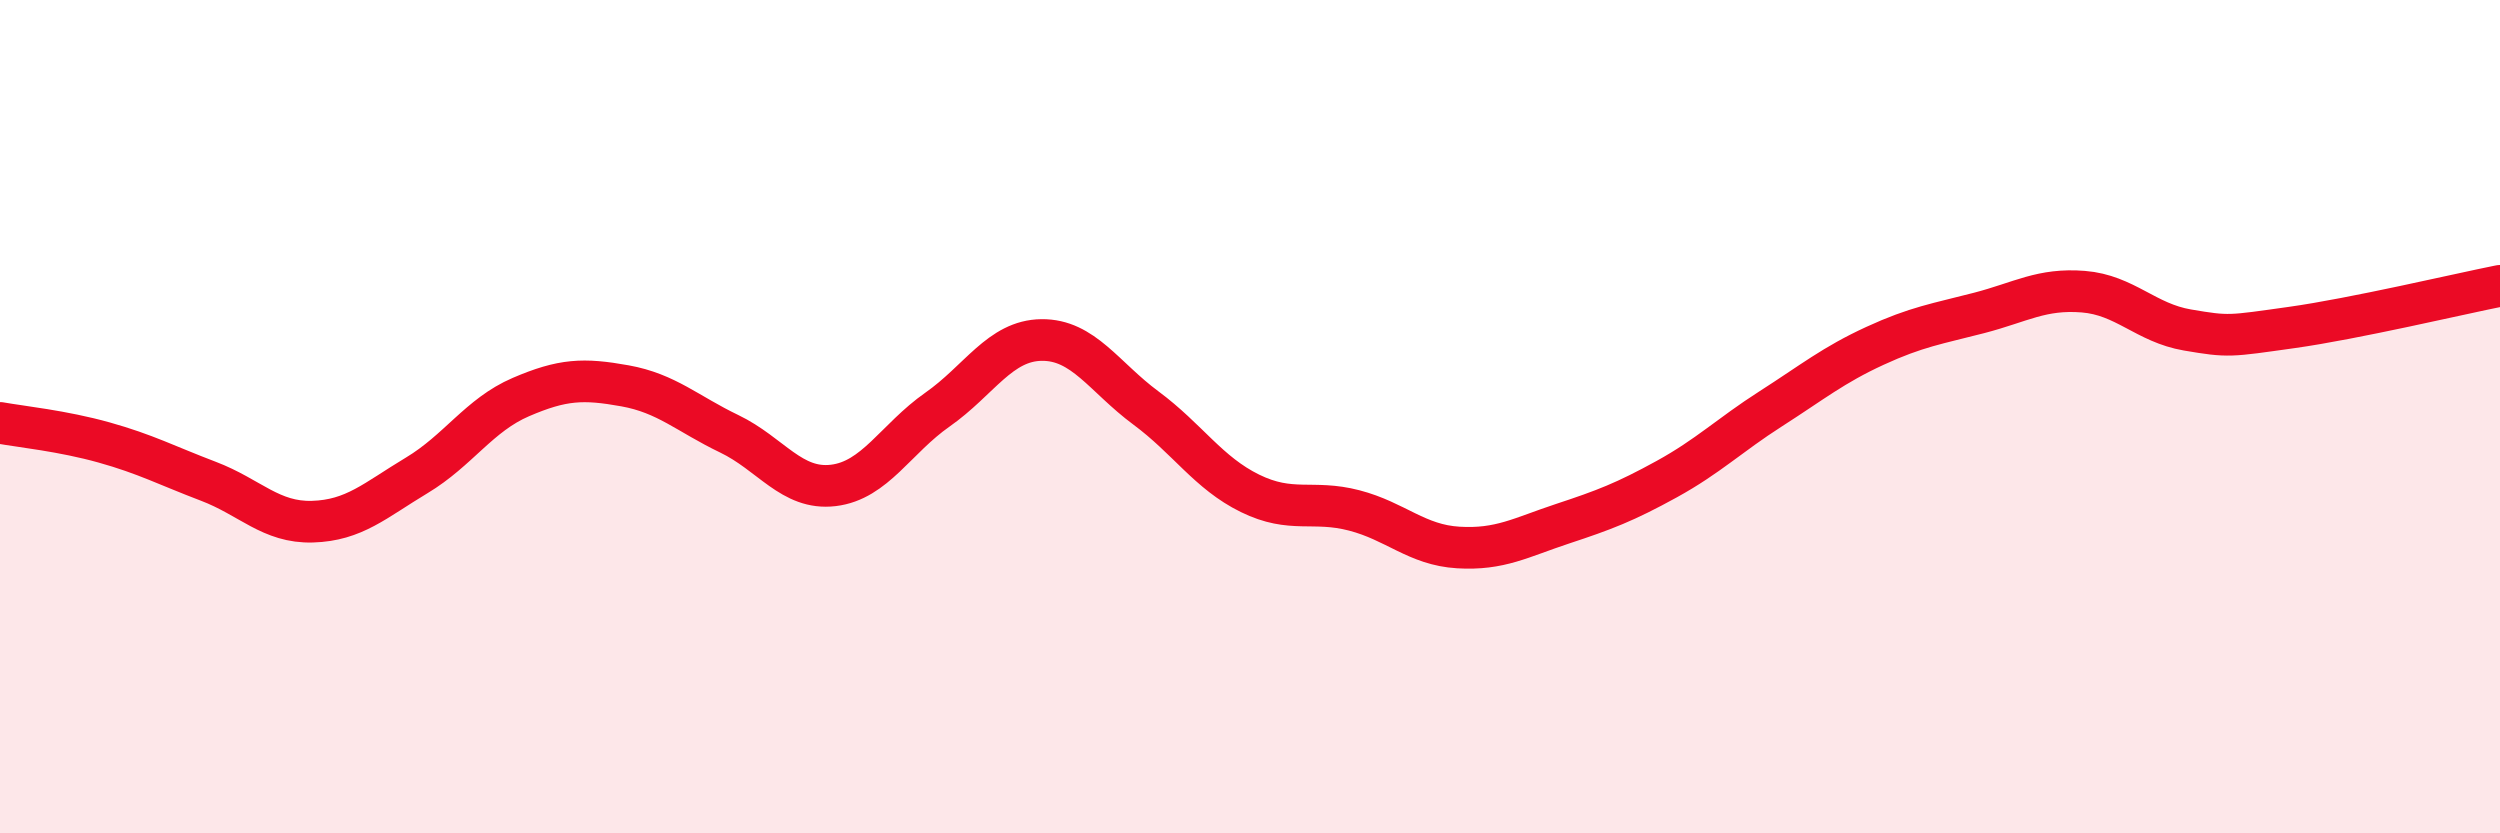
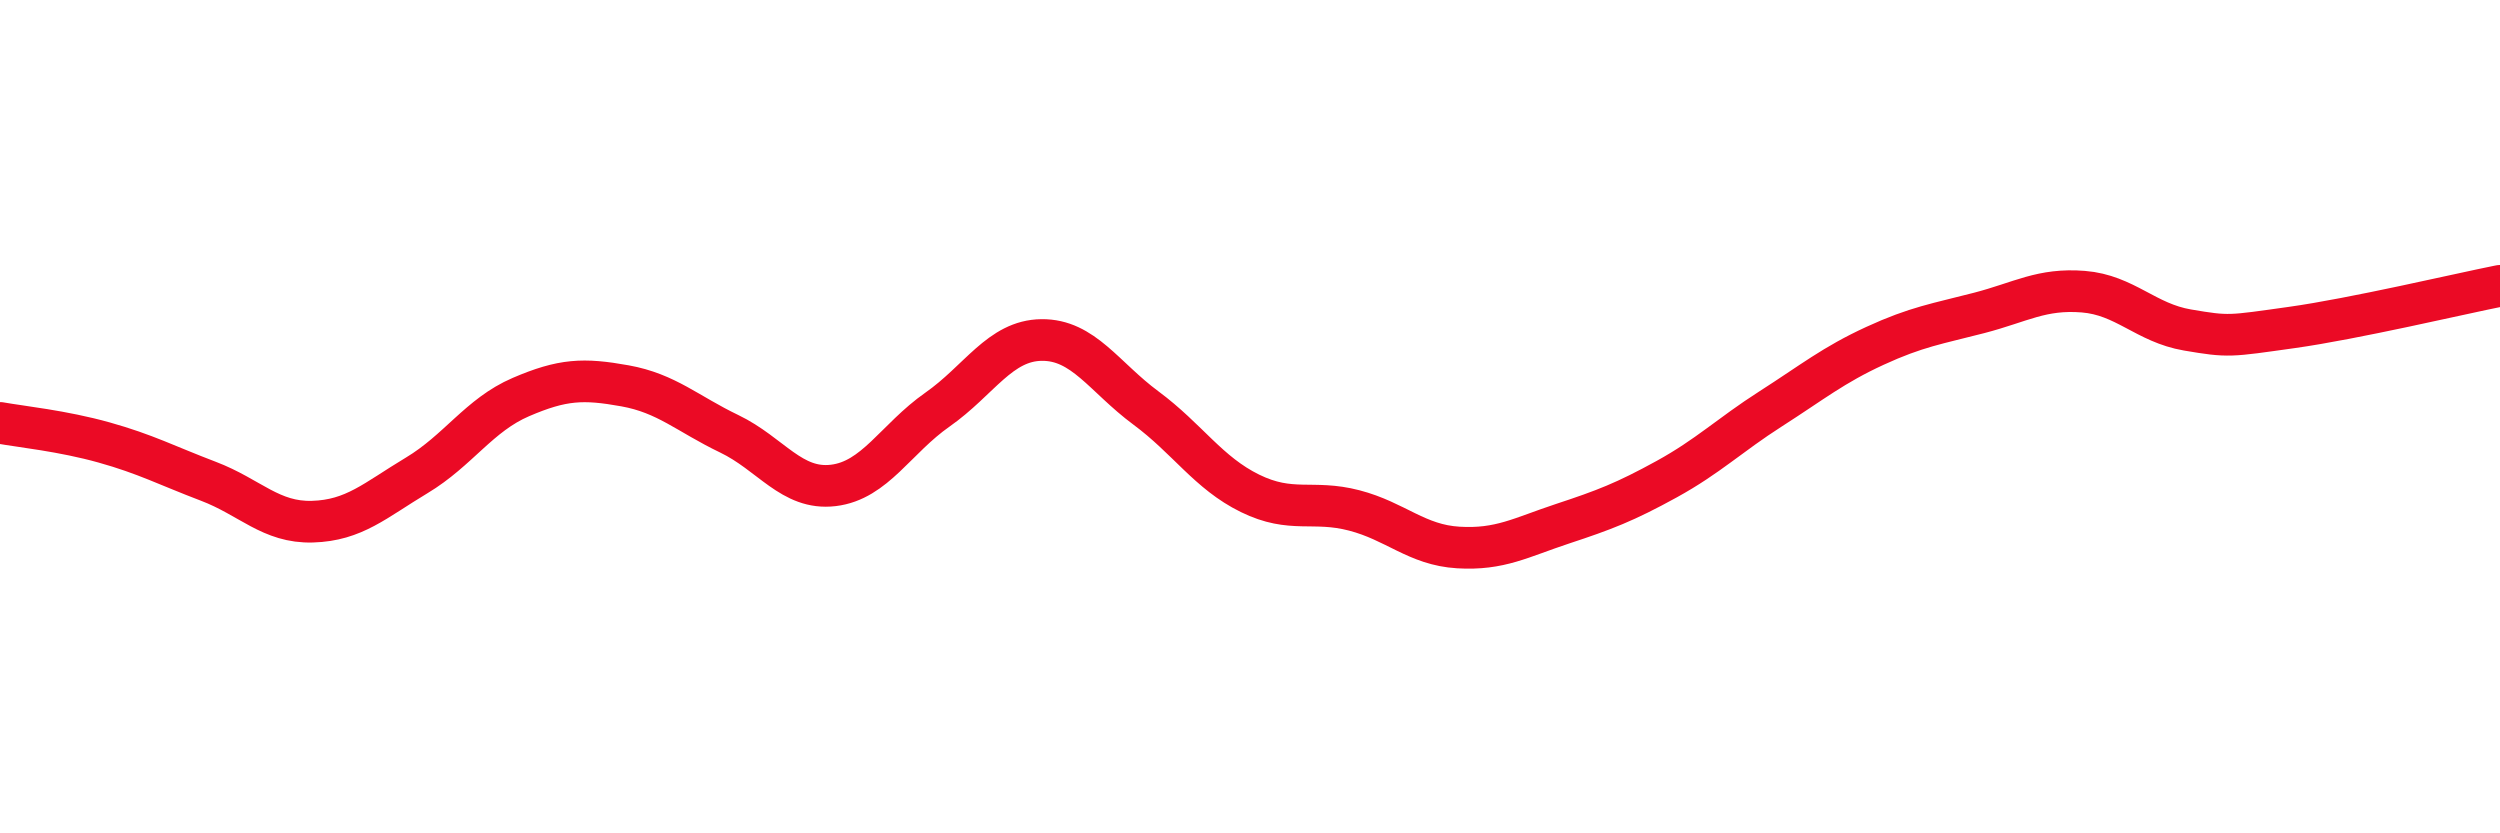
<svg xmlns="http://www.w3.org/2000/svg" width="60" height="20" viewBox="0 0 60 20">
-   <path d="M 0,10.15 C 0.5,10.24 1.5,10.34 2.5,10.62 C 3.5,10.9 4,11.17 5,11.55 C 6,11.93 6.5,12.55 7.5,12.52 C 8.5,12.49 9,12.01 10,11.41 C 11,10.81 11.5,9.96 12.5,9.53 C 13.5,9.1 14,9.08 15,9.26 C 16,9.44 16.5,9.93 17.5,10.41 C 18.5,10.89 19,11.77 20,11.65 C 21,11.53 21.5,10.53 22.5,9.83 C 23.5,9.13 24,8.17 25,8.16 C 26,8.15 26.5,9.05 27.5,9.79 C 28.5,10.53 29,11.35 30,11.84 C 31,12.33 31.5,11.99 32.5,12.25 C 33.5,12.51 34,13.08 35,13.14 C 36,13.2 36.5,12.9 37.5,12.57 C 38.5,12.24 39,12.05 40,11.5 C 41,10.95 41.5,10.45 42.5,9.81 C 43.5,9.17 44,8.76 45,8.3 C 46,7.84 46.5,7.77 47.5,7.51 C 48.5,7.25 49,6.92 50,7 C 51,7.08 51.5,7.75 52.5,7.92 C 53.5,8.09 53.5,8.07 55,7.86 C 56.5,7.65 59,7.06 60,6.86L60 20L0 20Z" fill="#EB0A25" opacity="0.1" stroke-linecap="round" stroke-linejoin="round" />
  <path d="M 0,10.15 C 0.5,10.24 1.5,10.34 2.5,10.62 C 3.5,10.9 4,11.17 5,11.55 C 6,11.93 6.5,12.55 7.5,12.52 C 8.5,12.49 9,12.01 10,11.41 C 11,10.81 11.5,9.96 12.5,9.53 C 13.5,9.1 14,9.08 15,9.26 C 16,9.44 16.5,9.93 17.5,10.41 C 18.5,10.89 19,11.77 20,11.65 C 21,11.53 21.5,10.53 22.5,9.83 C 23.5,9.13 24,8.17 25,8.16 C 26,8.15 26.5,9.05 27.5,9.79 C 28.5,10.53 29,11.35 30,11.84 C 31,12.33 31.5,11.99 32.5,12.25 C 33.5,12.51 34,13.08 35,13.14 C 36,13.2 36.5,12.9 37.5,12.57 C 38.5,12.24 39,12.05 40,11.5 C 41,10.95 41.5,10.45 42.5,9.81 C 43.5,9.17 44,8.76 45,8.3 C 46,7.84 46.5,7.77 47.5,7.51 C 48.5,7.25 49,6.92 50,7 C 51,7.08 51.5,7.75 52.5,7.92 C 53.5,8.09 53.5,8.07 55,7.86 C 56.5,7.65 59,7.06 60,6.86" stroke="#EB0A25" stroke-width="1" fill="none" stroke-linecap="round" stroke-linejoin="round" />
</svg>